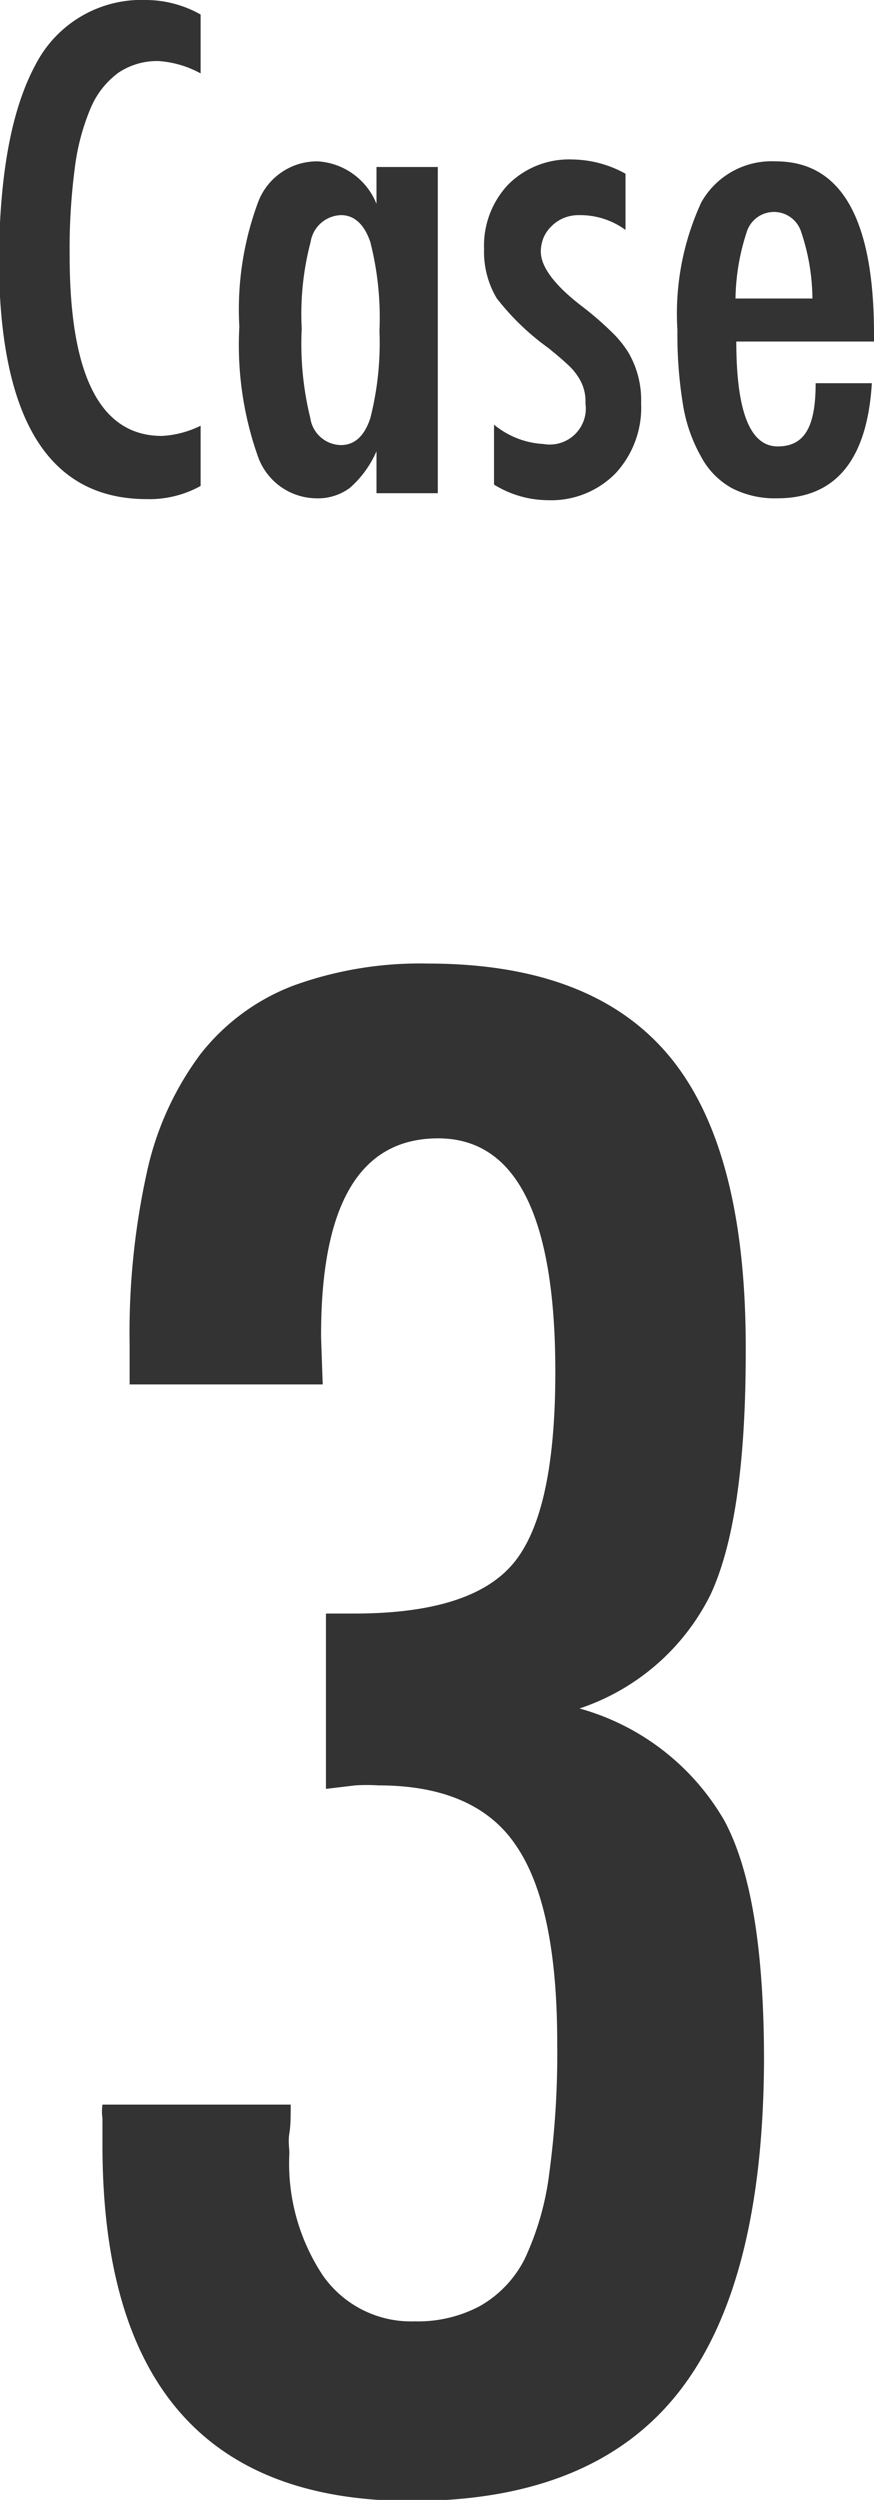
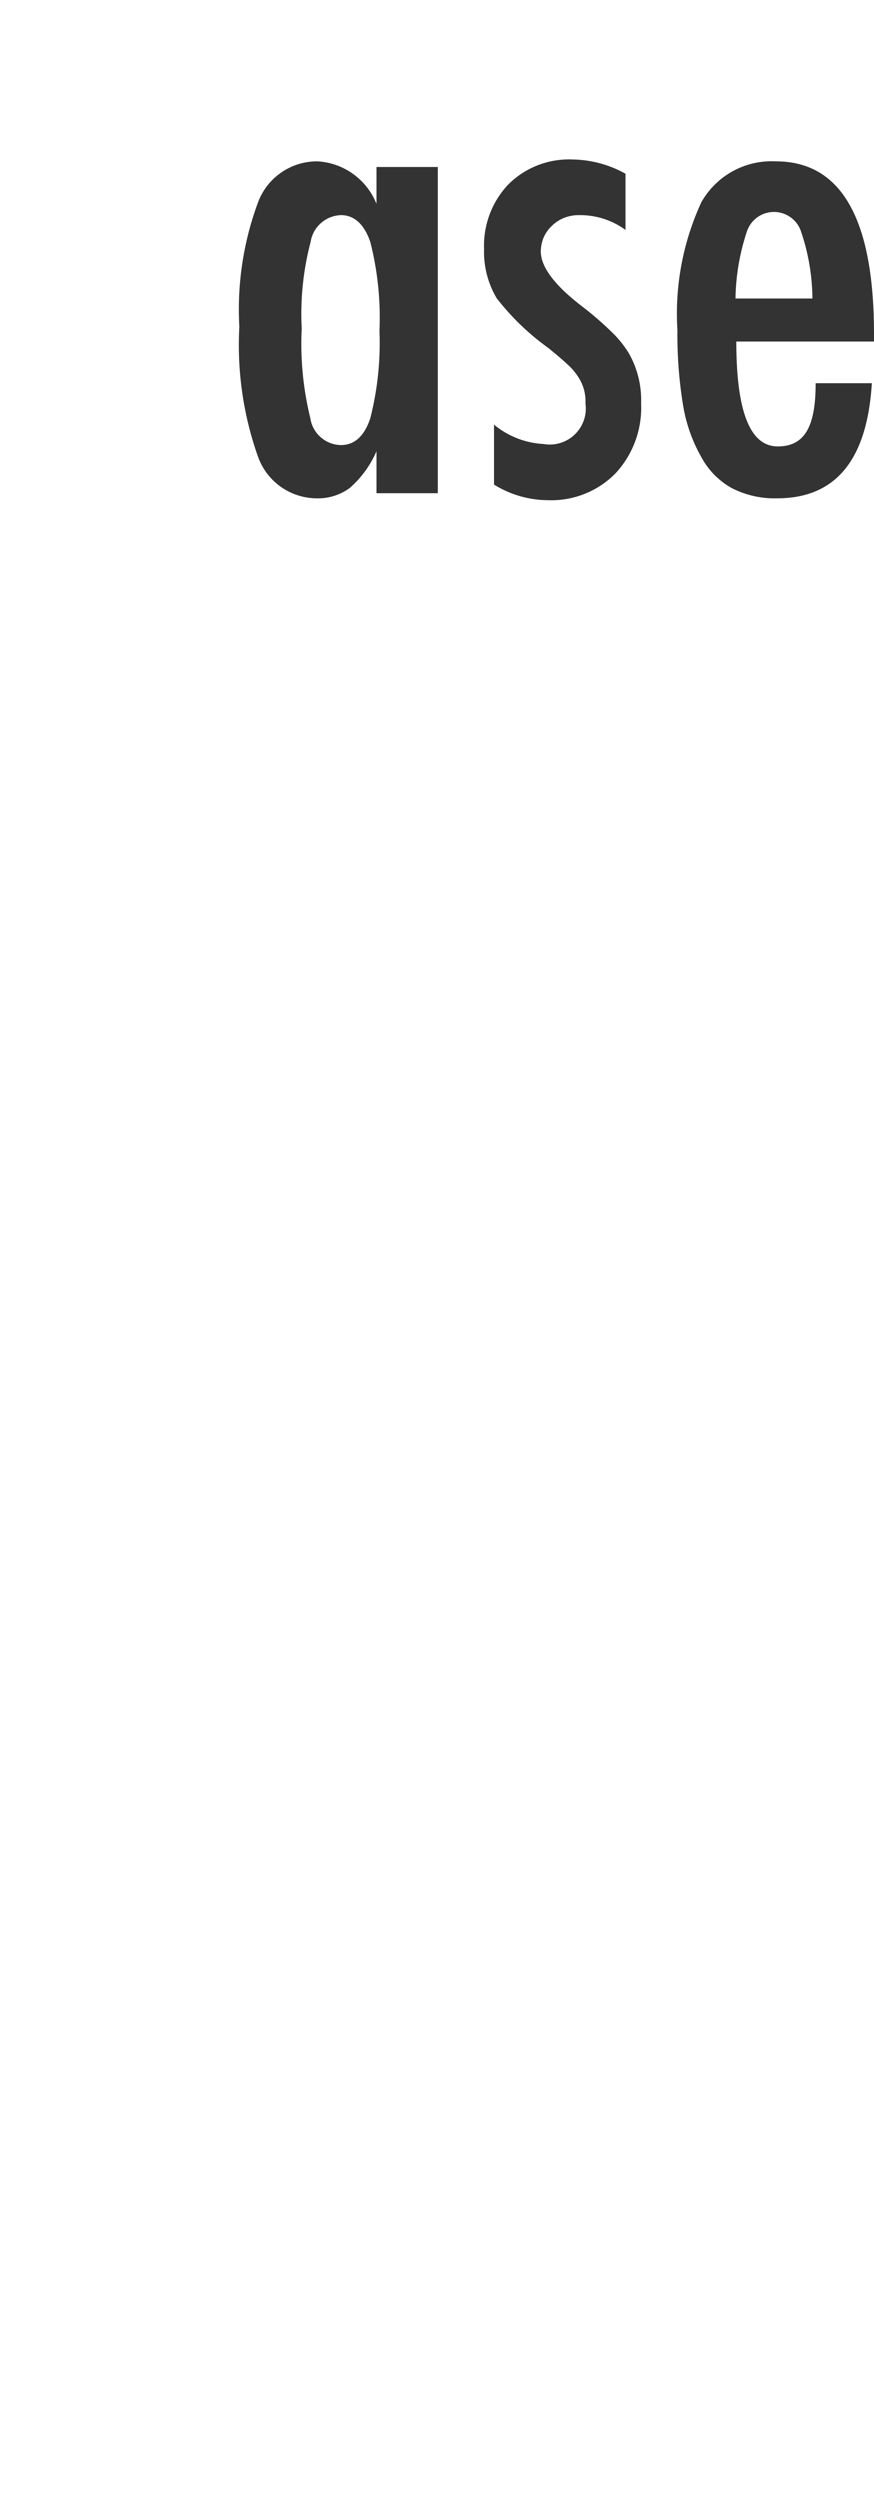
<svg xmlns="http://www.w3.org/2000/svg" width="32.5" height="92.96" viewBox="0 0 32.5 92.96">
  <defs>
    <style>.cls-1{fill:#333;}</style>
  </defs>
  <g id="contents">
-     <path class="cls-1" d="M12,51.48H4.82V50a27.71,27.71,0,0,1,.64-6.4,11.35,11.35,0,0,1,2-4.41,8,8,0,0,1,3.45-2.54,13.77,13.77,0,0,1,5-.82q6.14,0,9,3.47t2.82,11c0,4.15-.44,7.13-1.31,9a8.4,8.4,0,0,1-4.87,4.23,9,9,0,0,1,5.38,4.16c1,1.85,1.48,4.83,1.48,8.92Q28.38,85,25.2,89t-9.9,4Q3.81,93,3.81,79.77v-1a1.77,1.77,0,0,1,0-.51h7c0,.41,0,.77-.05,1.07s0,.54,0,.74a7.53,7.53,0,0,0,1.25,4.55,4,4,0,0,0,3.41,1.7,4.91,4.91,0,0,0,2.41-.56A4.18,4.18,0,0,0,19.51,84a10.56,10.56,0,0,0,.92-3.23,33.07,33.07,0,0,0,.29-4.81q0-5.1-1.53-7.33c-1-1.5-2.73-2.24-5.12-2.24a6.67,6.67,0,0,0-.86,0l-1.09.13V60h1.05c2.91,0,4.89-.62,5.93-1.88s1.55-3.62,1.55-7.11q0-8.69-4.37-8.68t-4.34,7.41Z" />
-     <path class="cls-1" d="M7.46.54V2.73a3.79,3.79,0,0,0-1.57-.46,2.58,2.58,0,0,0-1.48.43A3.13,3.13,0,0,0,3.38,4a8.36,8.36,0,0,0-.6,2.26A23.14,23.14,0,0,0,2.59,9.5q0,6.71,3.43,6.71a3.67,3.67,0,0,0,1.44-.38v2.24a3.91,3.91,0,0,1-2,.49q-5.5,0-5.5-9C0,6.35.45,4,1.34,2.37A4.43,4.43,0,0,1,5.45,0,4.16,4.16,0,0,1,7.46.54Z" />
    <path class="cls-1" d="M16.28,6.21V18.34H14V16.78a3.83,3.83,0,0,1-1,1.37,2,2,0,0,1-1.26.38A2.33,2.33,0,0,1,9.6,17a12.43,12.43,0,0,1-.7-4.85,11.46,11.46,0,0,1,.7-4.64A2.34,2.34,0,0,1,11.82,6,2.52,2.52,0,0,1,14,7.58V6.21Zm-5.06,6a11.57,11.57,0,0,0,.32,3.34,1.17,1.17,0,0,0,1.14,1c.5,0,.87-.33,1.09-1a11.34,11.34,0,0,0,.34-3.25A11.38,11.38,0,0,0,13.77,9c-.22-.65-.59-1-1.09-1A1.18,1.18,0,0,0,11.55,9,10.51,10.51,0,0,0,11.22,12.22Z" />
    <path class="cls-1" d="M23.26,6.46V8.55A2.86,2.86,0,0,0,21.54,8a1.47,1.47,0,0,0-.56.1,1.39,1.39,0,0,0-.45.29,1.35,1.35,0,0,0-.31.43,1.4,1.4,0,0,0-.11.53c0,.58.52,1.27,1.57,2.07a11.88,11.88,0,0,1,1.05.91,3.94,3.94,0,0,1,.65.8,3.51,3.51,0,0,1,.46,1.86,3.59,3.59,0,0,1-.95,2.61,3.35,3.35,0,0,1-2.52,1,3.85,3.85,0,0,1-2-.58V15.79a3.14,3.14,0,0,0,1.84.72A1.34,1.34,0,0,0,21.77,15a1.63,1.63,0,0,0-.28-1,2.27,2.27,0,0,0-.41-.47c-.18-.17-.42-.37-.69-.59a9.24,9.24,0,0,1-1.92-1.85A3.37,3.37,0,0,1,18,9.26a3.31,3.31,0,0,1,.9-2.4,3.19,3.19,0,0,1,2.38-.93A4.16,4.16,0,0,1,23.26,6.46Z" />
    <path class="cls-1" d="M30.33,14.25h2.09q-.26,4.28-3.52,4.28a3.49,3.49,0,0,1-1.67-.37A2.87,2.87,0,0,1,26.08,17a5.81,5.81,0,0,1-.68-1.93,16.19,16.19,0,0,1-.21-2.79,9.89,9.89,0,0,1,.89-4.76A3,3,0,0,1,28.85,6q3.65,0,3.65,6.42v.28H27.38c0,2.6.51,3.9,1.54,3.9S30.33,15.82,30.33,14.25Zm-.12-3.15a7.94,7.94,0,0,0-.43-2.51,1.06,1.06,0,0,0-2,0,8.25,8.25,0,0,0-.43,2.51Z" />
  </g>
</svg>